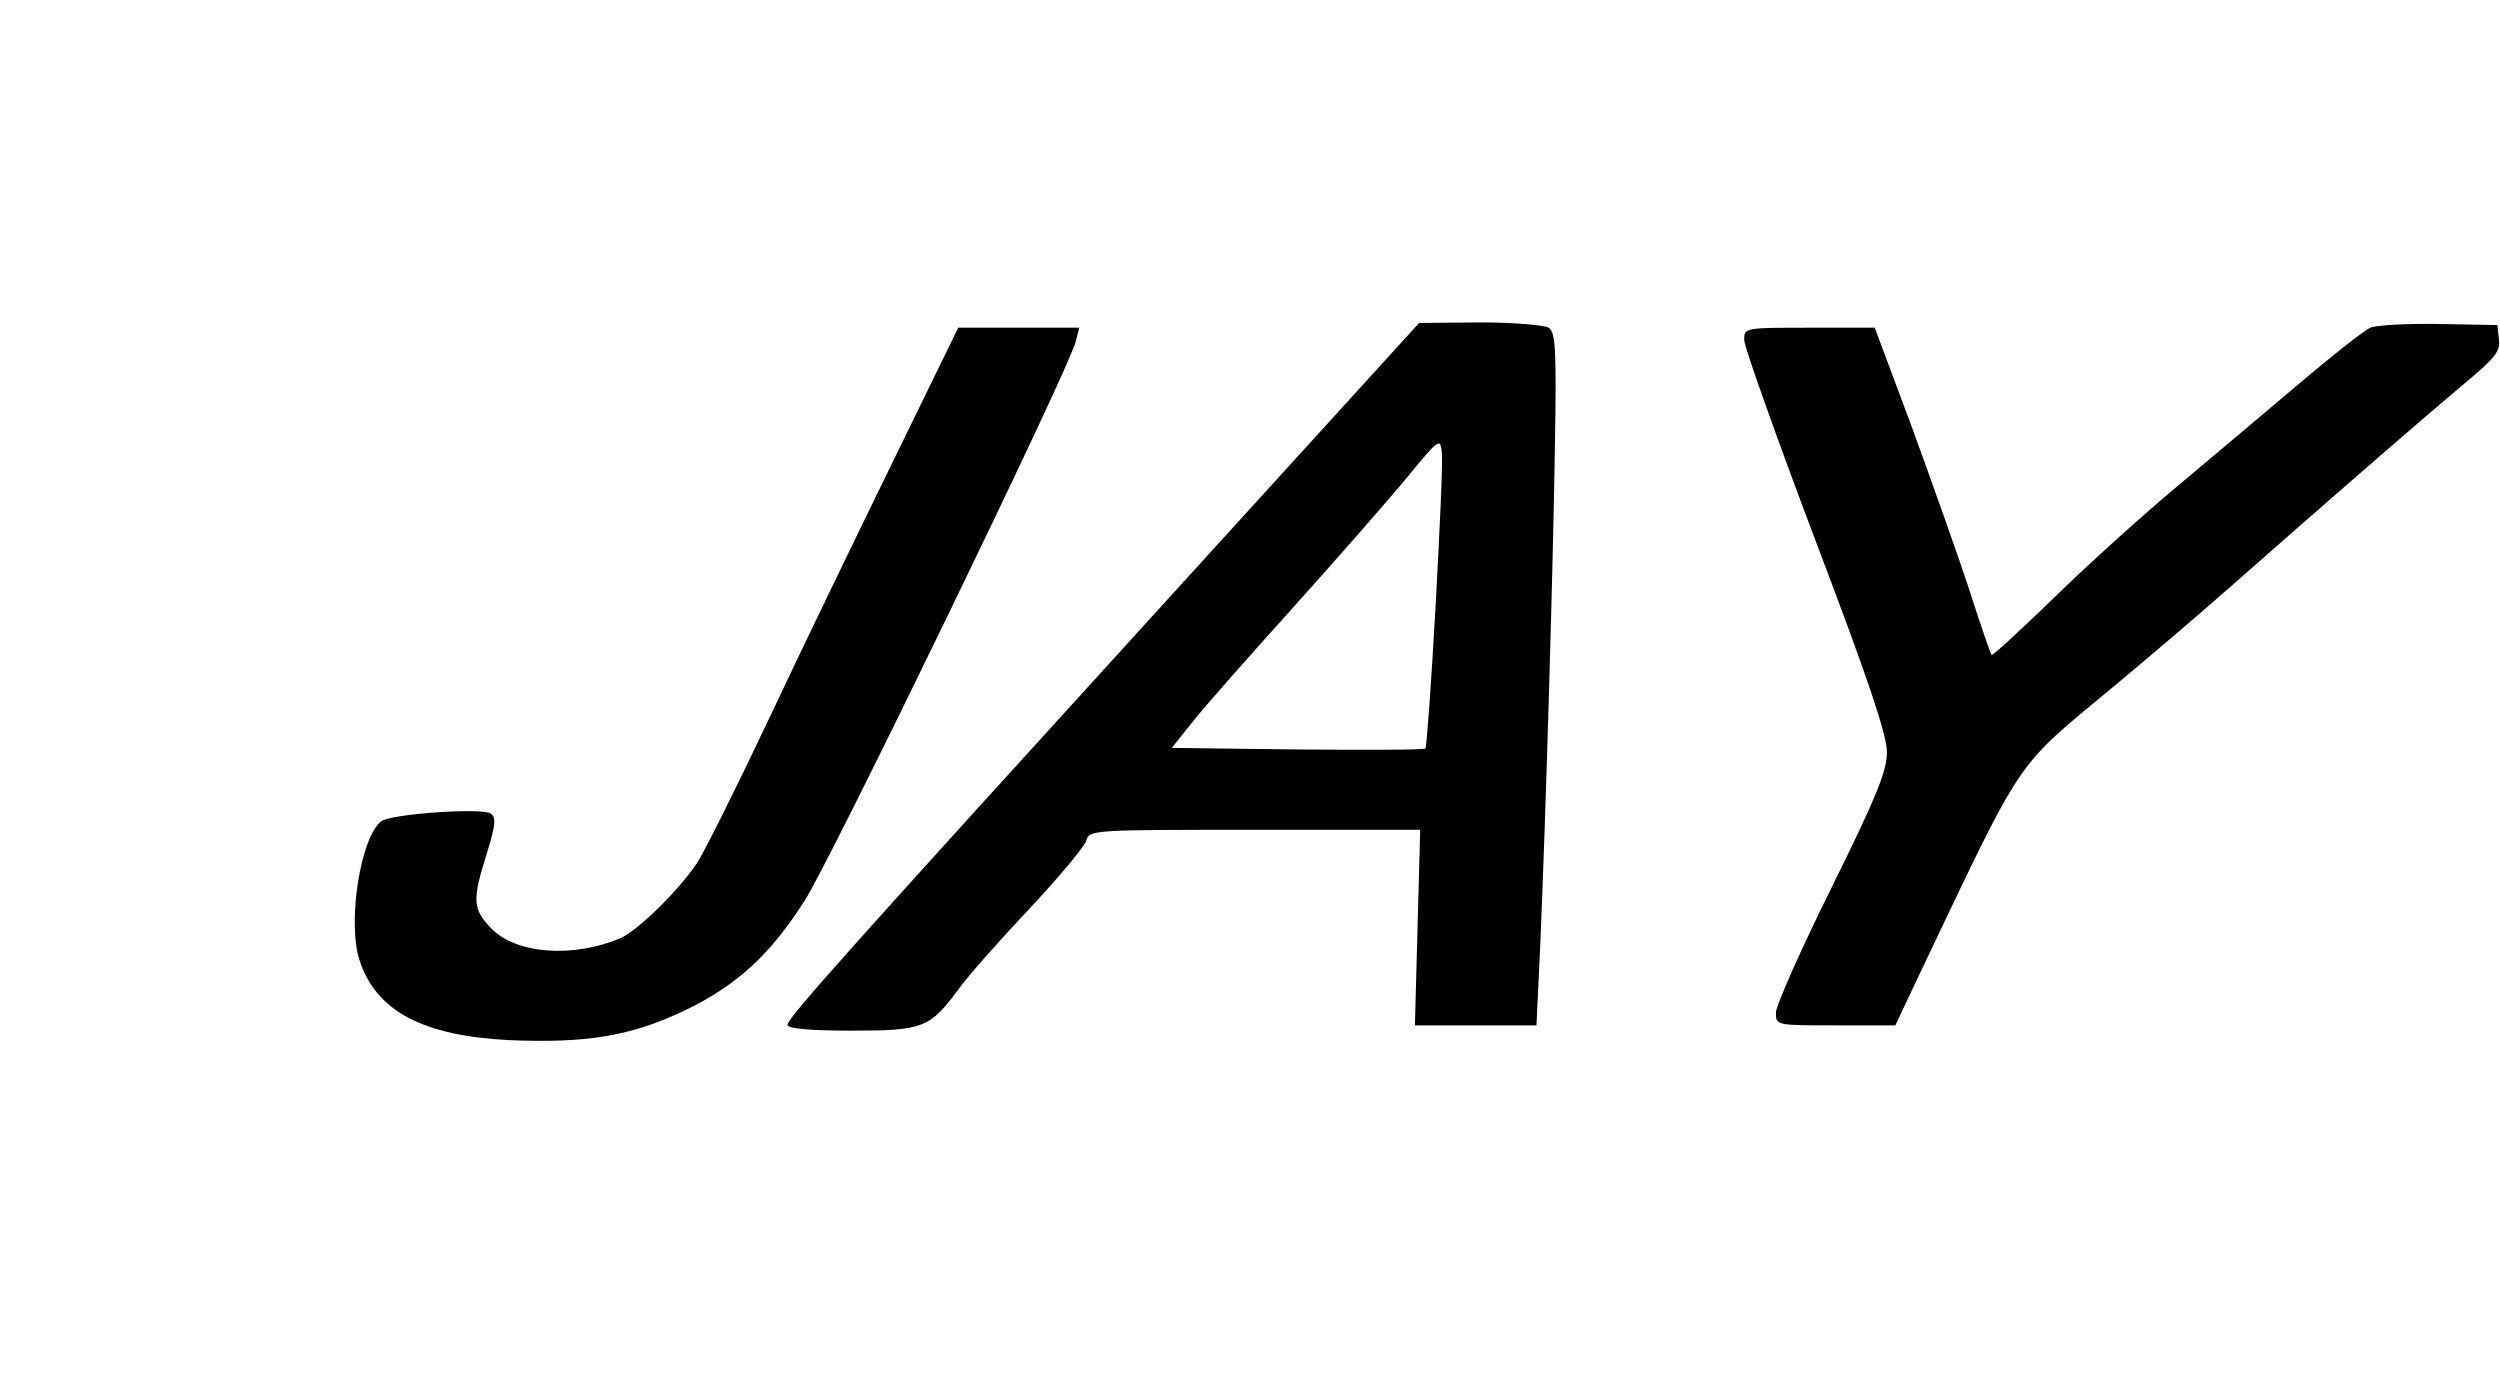
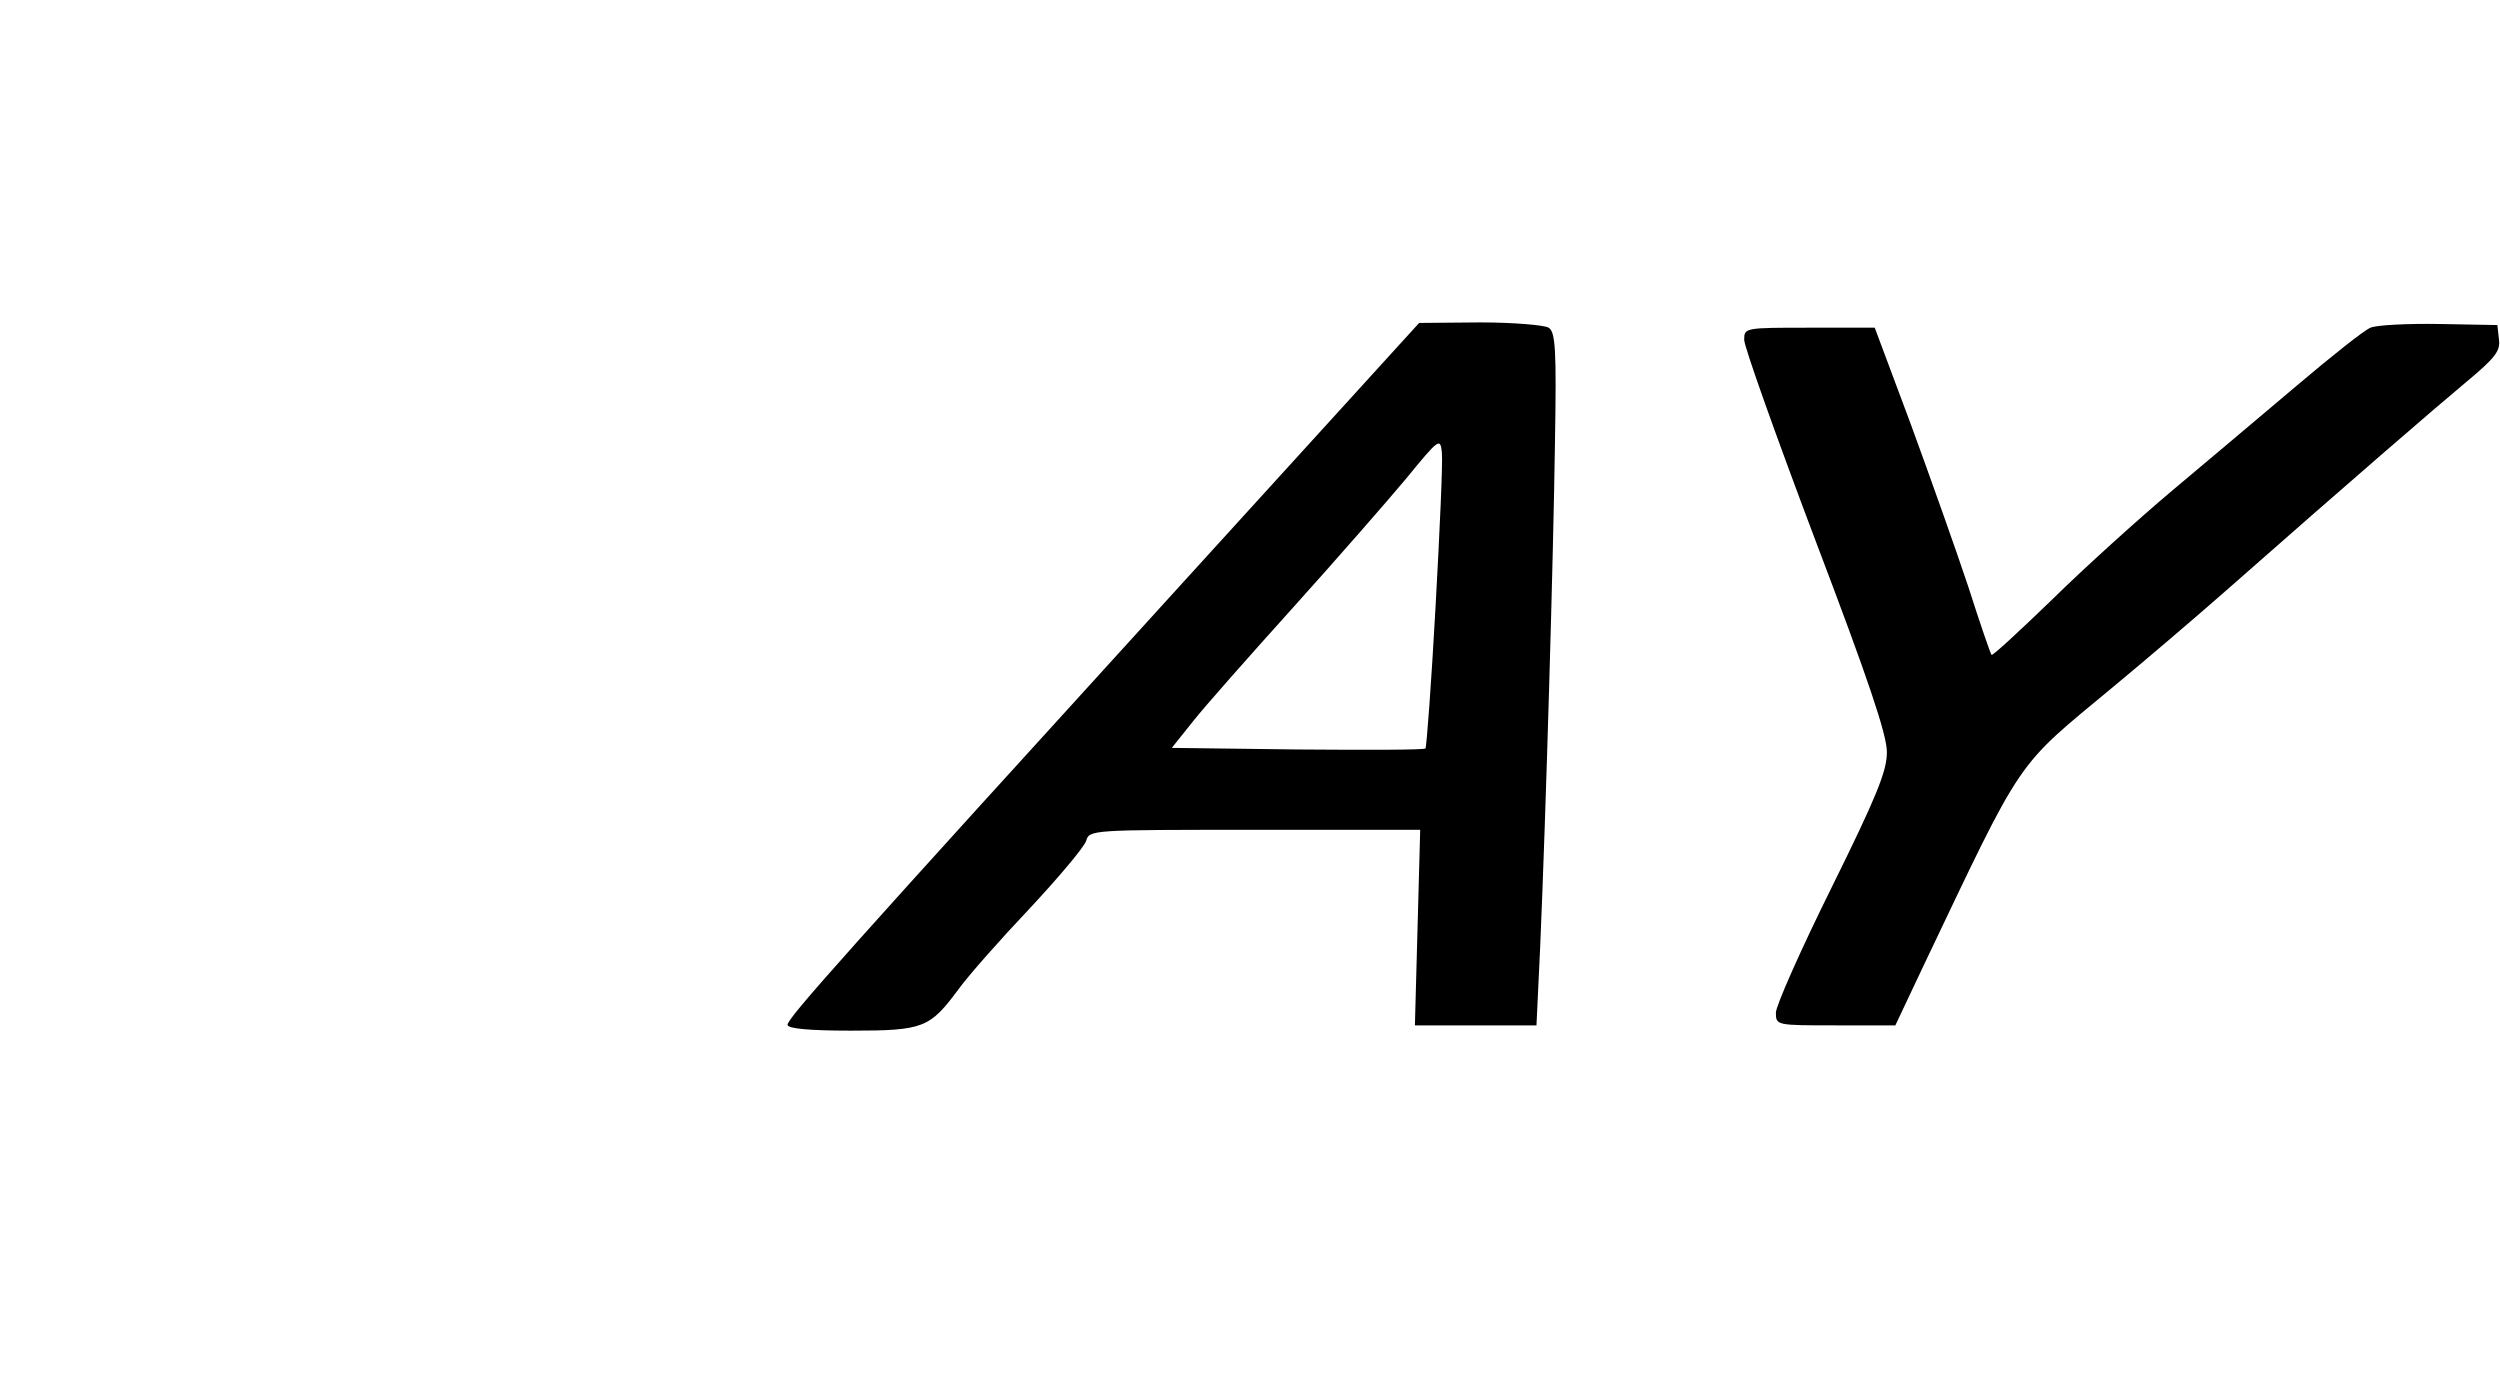
<svg xmlns="http://www.w3.org/2000/svg" version="1.0" width="473" height="260" viewBox="0 0 473 260" preserveAspectRatio="xMidYMid meet">
  <g transform="translate(0,260) scale(0.1,-0.1)" fill="#000000" stroke="none">
    <path d="M2220 1478 c-619 -680 -730 -804 -730 -817 0 -7 40 -11 120 -11 138 0 149 5 204 79 18 25 79 94 134 152 55 59 103 116 107 128 6 21 9 21 319 21 l313 0 -5 -185 -5 -185 115 0 115 0 7 148 c11 256 25 739 28 955 3 176 1 209 -12 217 -8 5 -67 10 -130 10 l-115 -1 -465 -511z m496 -27 c-8 -145 -17 -265 -19 -267 -2 -3 -111 -3 -242 -2 l-238 3 40 50 c22 28 107 124 189 215 82 91 178 201 214 244 63 77 65 78 68 50 2 -17 -4 -148 -12 -293z" />
    <path d="M4485 1980 c-11 -4 -74 -54 -140 -110 -66 -56 -172 -145 -235 -198 -63 -53 -166 -146 -227 -206 -62 -60 -114 -108 -115 -105 -2 2 -22 60 -44 129 -23 69 -72 207 -109 308 l-68 182 -123 0 c-123 0 -124 0 -124 -23 0 -13 61 -184 135 -380 100 -263 135 -367 135 -400 0 -36 -19 -83 -105 -257 -58 -117 -105 -223 -105 -236 0 -24 1 -24 113 -24 l113 0 51 108 c195 409 173 376 363 534 58 48 153 129 211 180 235 207 396 346 456 396 54 45 64 58 61 80 l-3 27 -110 2 c-60 1 -119 -2 -130 -7z" />
-     <path d="M1690 1728 c-68 -139 -175 -360 -237 -492 -62 -131 -123 -253 -135 -270 -36 -53 -112 -127 -144 -141 -90 -38 -197 -30 -244 18 -36 37 -37 53 -9 142 17 55 18 69 7 76 -18 11 -190 -1 -207 -15 -39 -31 -64 -190 -41 -262 31 -97 120 -144 285 -152 147 -6 230 8 332 57 96 46 161 105 226 208 47 72 501 1008 512 1056 l7 27 -114 0 -115 0 -123 -252z" />
  </g>
</svg>